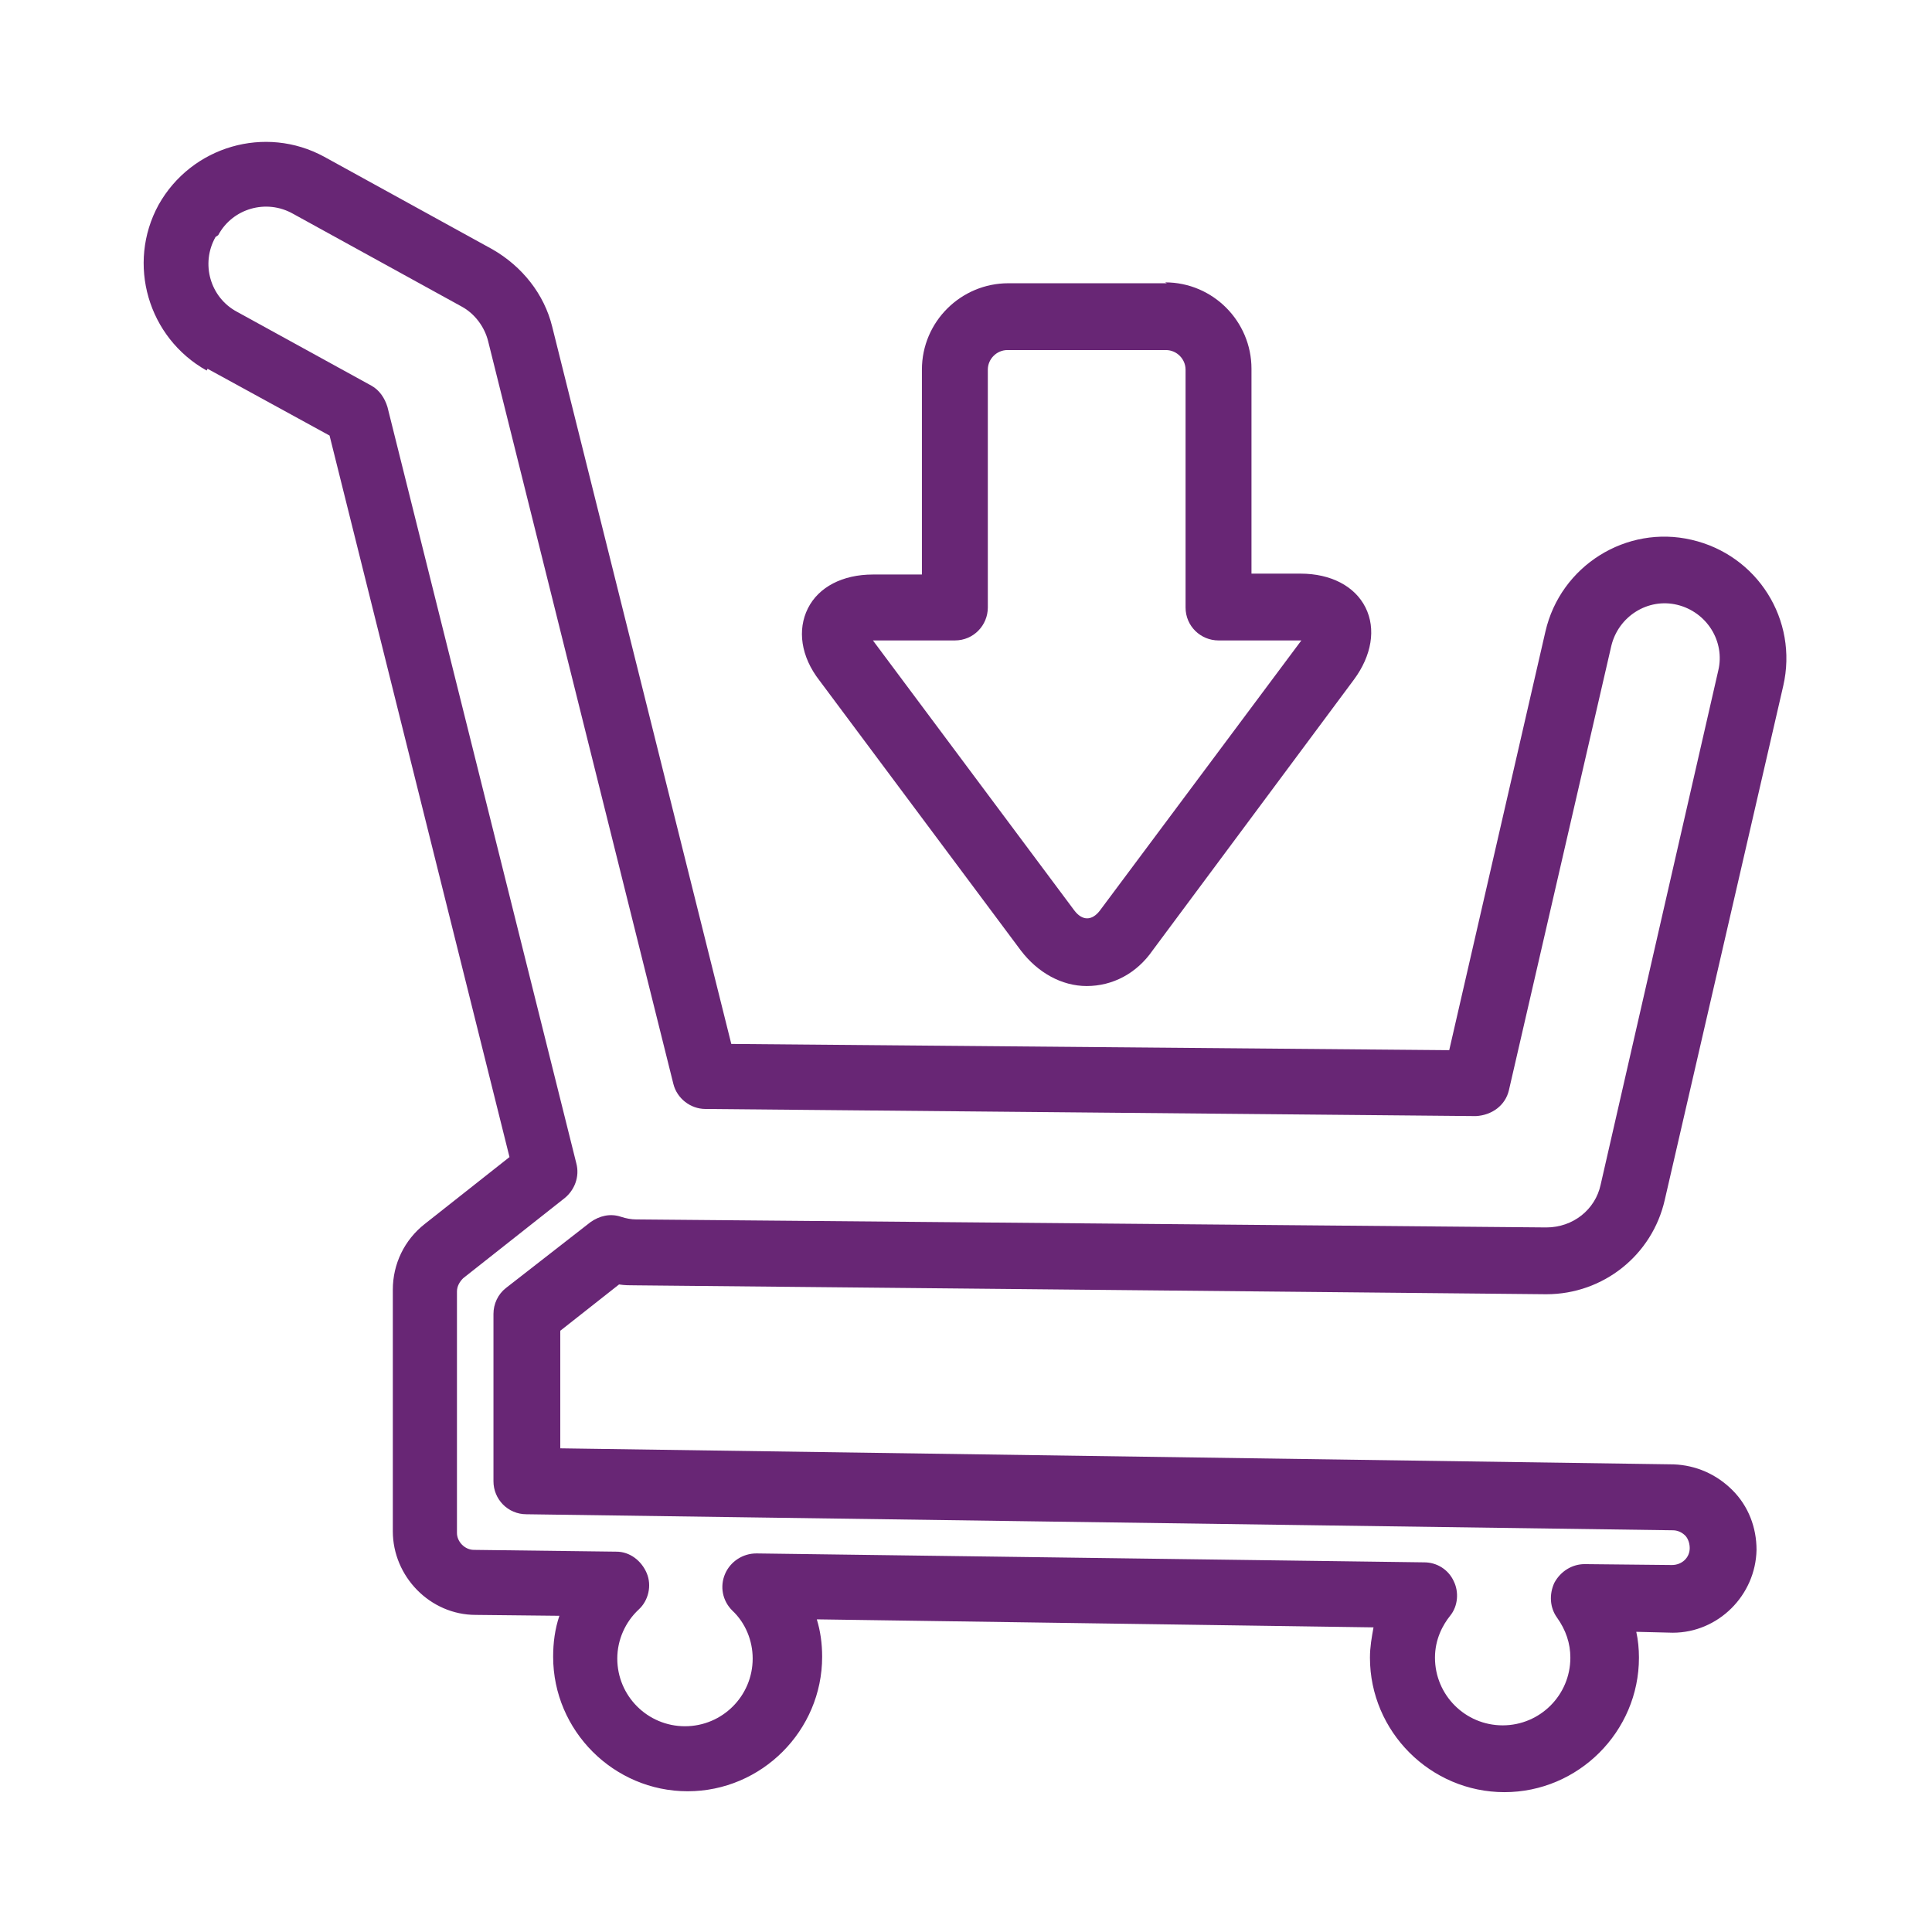
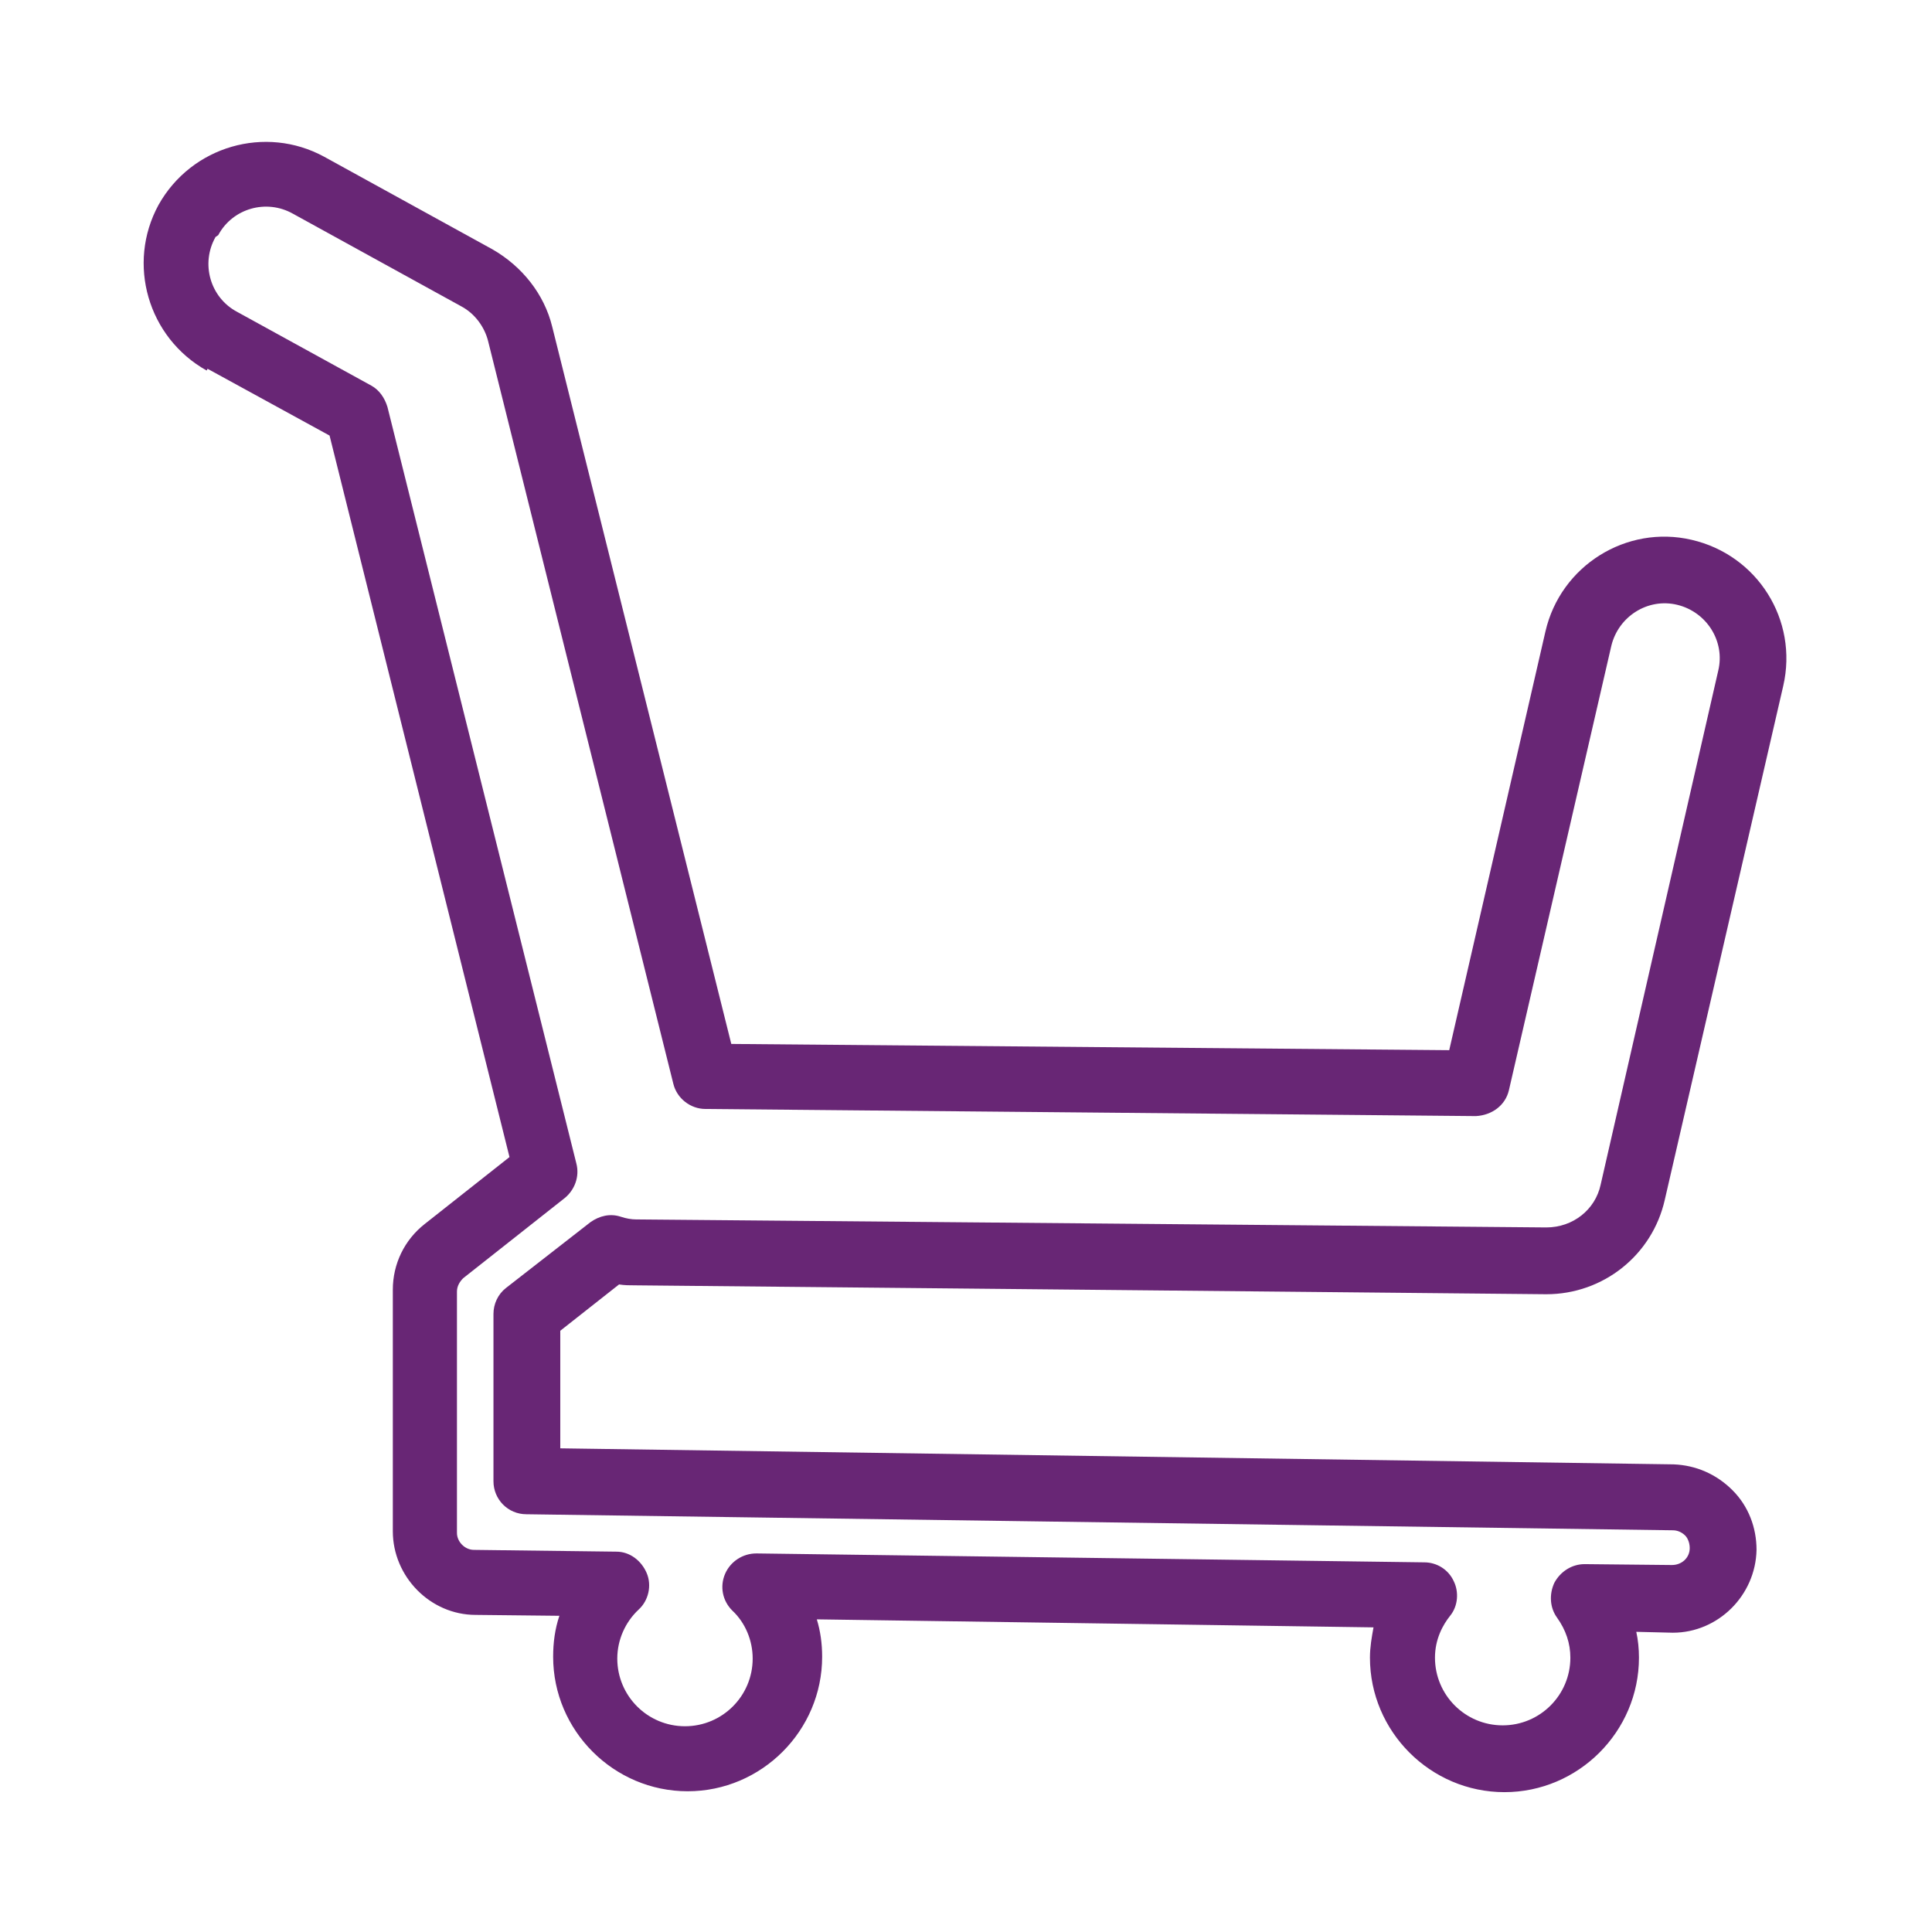
<svg xmlns="http://www.w3.org/2000/svg" xml:space="preserve" width="32px" height="32px" version="1.1" style="shape-rendering:geometricPrecision; text-rendering:geometricPrecision; image-rendering:optimizeQuality; fill-rule:evenodd; clip-rule:evenodd" viewBox="0 0 2169 2169">
  <defs>
    <style type="text/css">
   
    .fil0 {fill:none}
    .fil1 {fill:#682675}
   
  </style>
  </defs>
  <g id="Слой_x0020_1">
    <rect class="fil0" width="2169" height="2169" />
    <g id="_948611024">
      <path class="fil1" d="M245 264c16,-30 54,-41 84,-24l189 104c15,8 26,23 30,39l208 834c4,16 19,28 36,28l865 8c18,-1 33,-12 37,-29l115 -499c8,-33 41,-54 74,-46 33,8 54,41 46,74l-132 577c-6,28 -31,48 -61,48l-1022 -9c-5,0 -11,-1 -17,-3 -12,-4 -24,-1 -34,6l-95 74c-9,7 -14,18 -14,29l0 188c0,20 16,37 37,37l1287 18c5,0 10,2 14,6 2,2 5,7 5,14 0,11 -9,19 -20,19l-98 -1c-14,0 -27,8 -34,21 -6,13 -5,28 3,39 10,14 15,29 15,45 0,42 -34,76 -76,76 -42,0 -76,-34 -76,-76 0,-21 9,-37 17,-47 9,-11 10,-27 4,-39 -6,-13 -19,-21 -33,-21l-749 -10c0,0 0,0 -1,0 -15,0 -29,9 -35,23 -6,14 -3,30 8,41 15,14 23,34 23,54 0,42 -34,76 -76,76 -42,0 -76,-34 -76,-76 0,-21 9,-41 24,-55 11,-10 15,-27 9,-41 -6,-14 -19,-24 -34,-24l-160 -2c-10,0 -19,-9 -19,-19l0 -271c0,-6 3,-11 7,-15l114 -90c11,-9 17,-24 13,-39l-212 -849c-3,-10 -9,-19 -18,-24l-151 -83c-30,-16 -41,-54 -24,-84zm-12 150l137 75 202 810 -95 75c-23,18 -36,45 -36,74l0 271c0,51 42,94 93,94l94 1c-5,15 -7,30 -7,46 0,83 68,151 151,151 83,0 151,-68 151,-151 0,-15 -2,-29 -6,-42l625 9c-2,11 -4,22 -4,34 0,83 68,151 151,151 83,0 151,-68 151,-151 0,-10 -1,-20 -3,-29l41 1c51,0 93,-42 94,-93 0,-25 -9,-49 -27,-67 -18,-18 -41,-28 -66,-29l-1250 -18 0 -132 66 -52c6,1 12,1 18,1l1023 10c64,0 119,-44 133,-106l133 -577c17,-74 -29,-147 -103,-164l0 0c-73,-17 -147,29 -164,103l-108 470 -806 -7 -201 -805c-9,-37 -34,-68 -67,-87l-189 -104c-66,-36 -149,-12 -186,54 -36,66 -12,149 54,186z" />
-       <path class="fil1" d="M1461 719l-226 303c-9,12 -20,12 -29,0l-226 -303 92 0c21,0 37,-17 37,-37l0 -267c0,-12 10,-22 22,-22l178 0c12,0 22,10 22,22l0 267c0,21 17,37 37,37l92 0zm-151 -401l-178 0c-53,0 -97,43 -97,97l0 230 -55 0c-34,0 -61,14 -73,38 -12,24 -8,54 13,81l226 303c19,25 46,40 74,40 29,0 56,-14 74,-40l226 -304c20,-27 25,-57 13,-81 -12,-24 -39,-38 -73,-38l-55 0 0 -230c0,-53 -43,-97 -97,-97z" />
    </g>
  </g>
</svg>